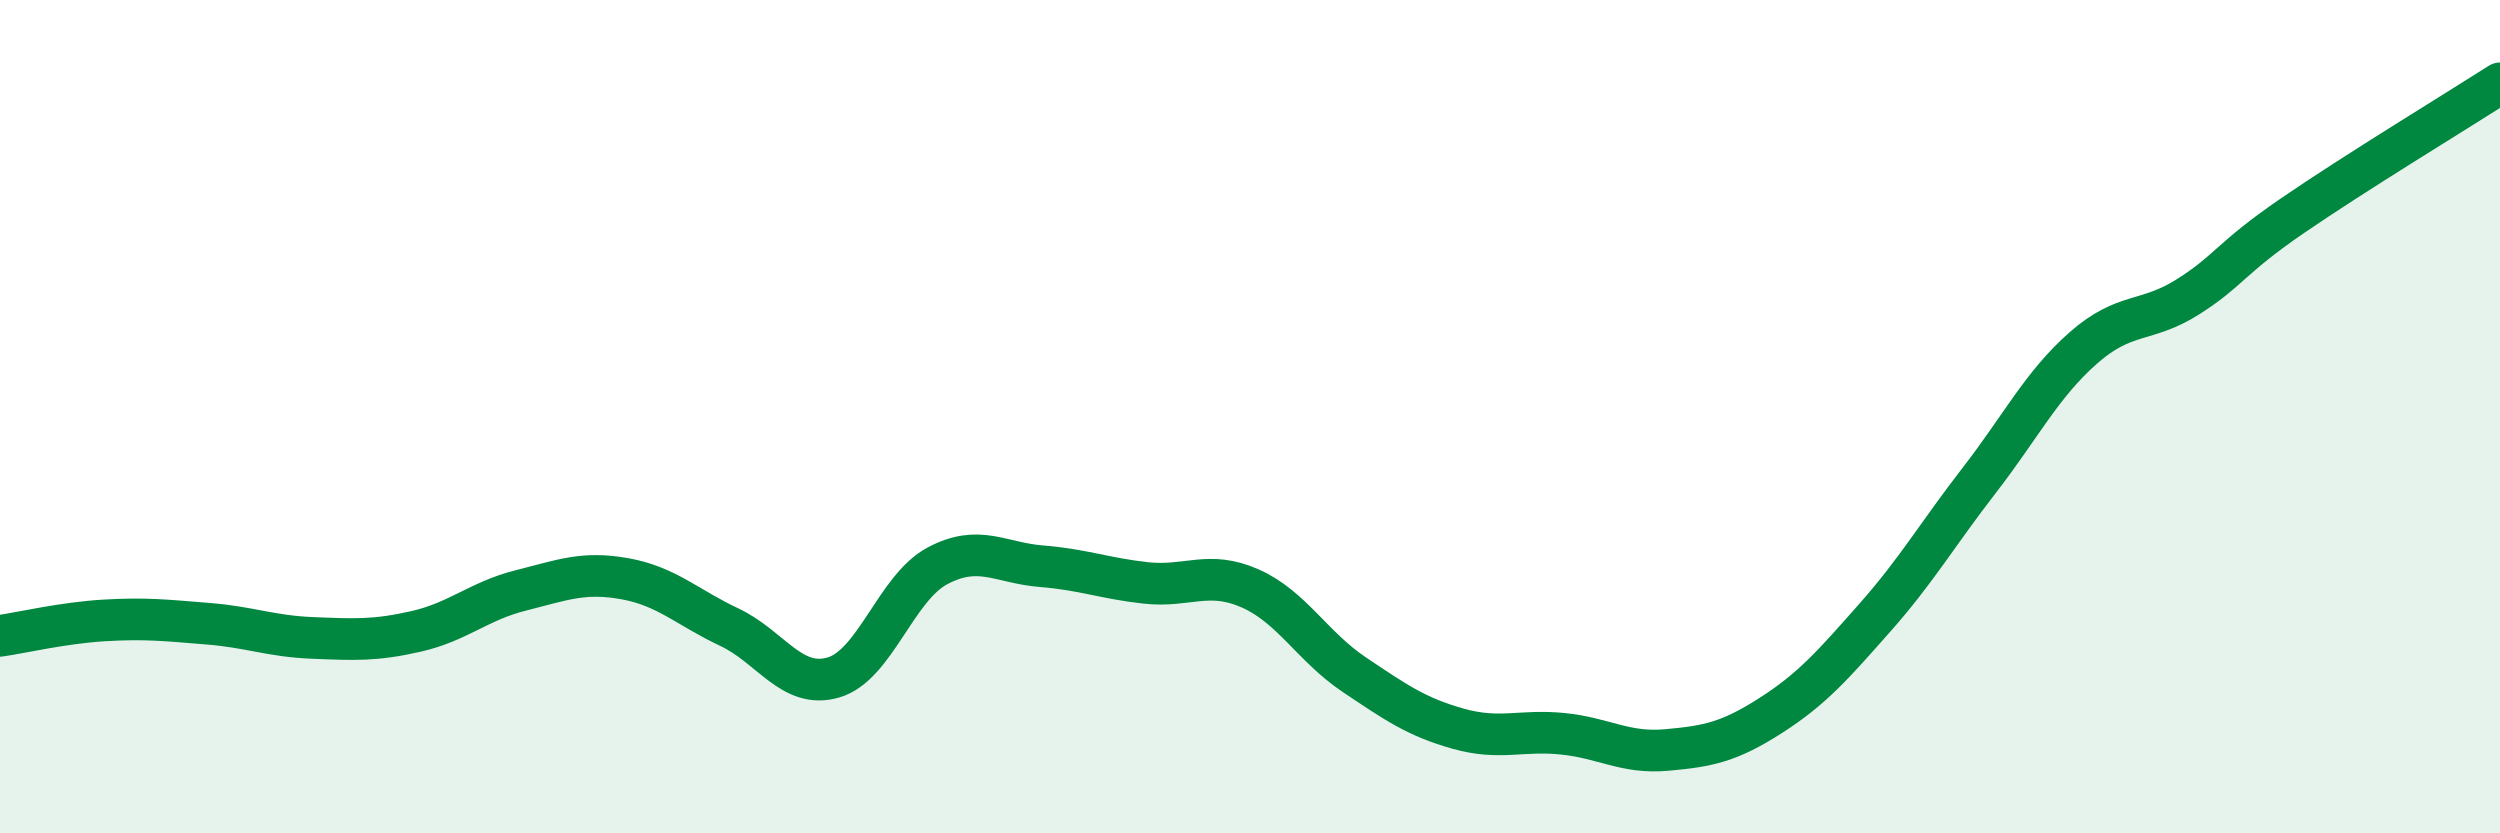
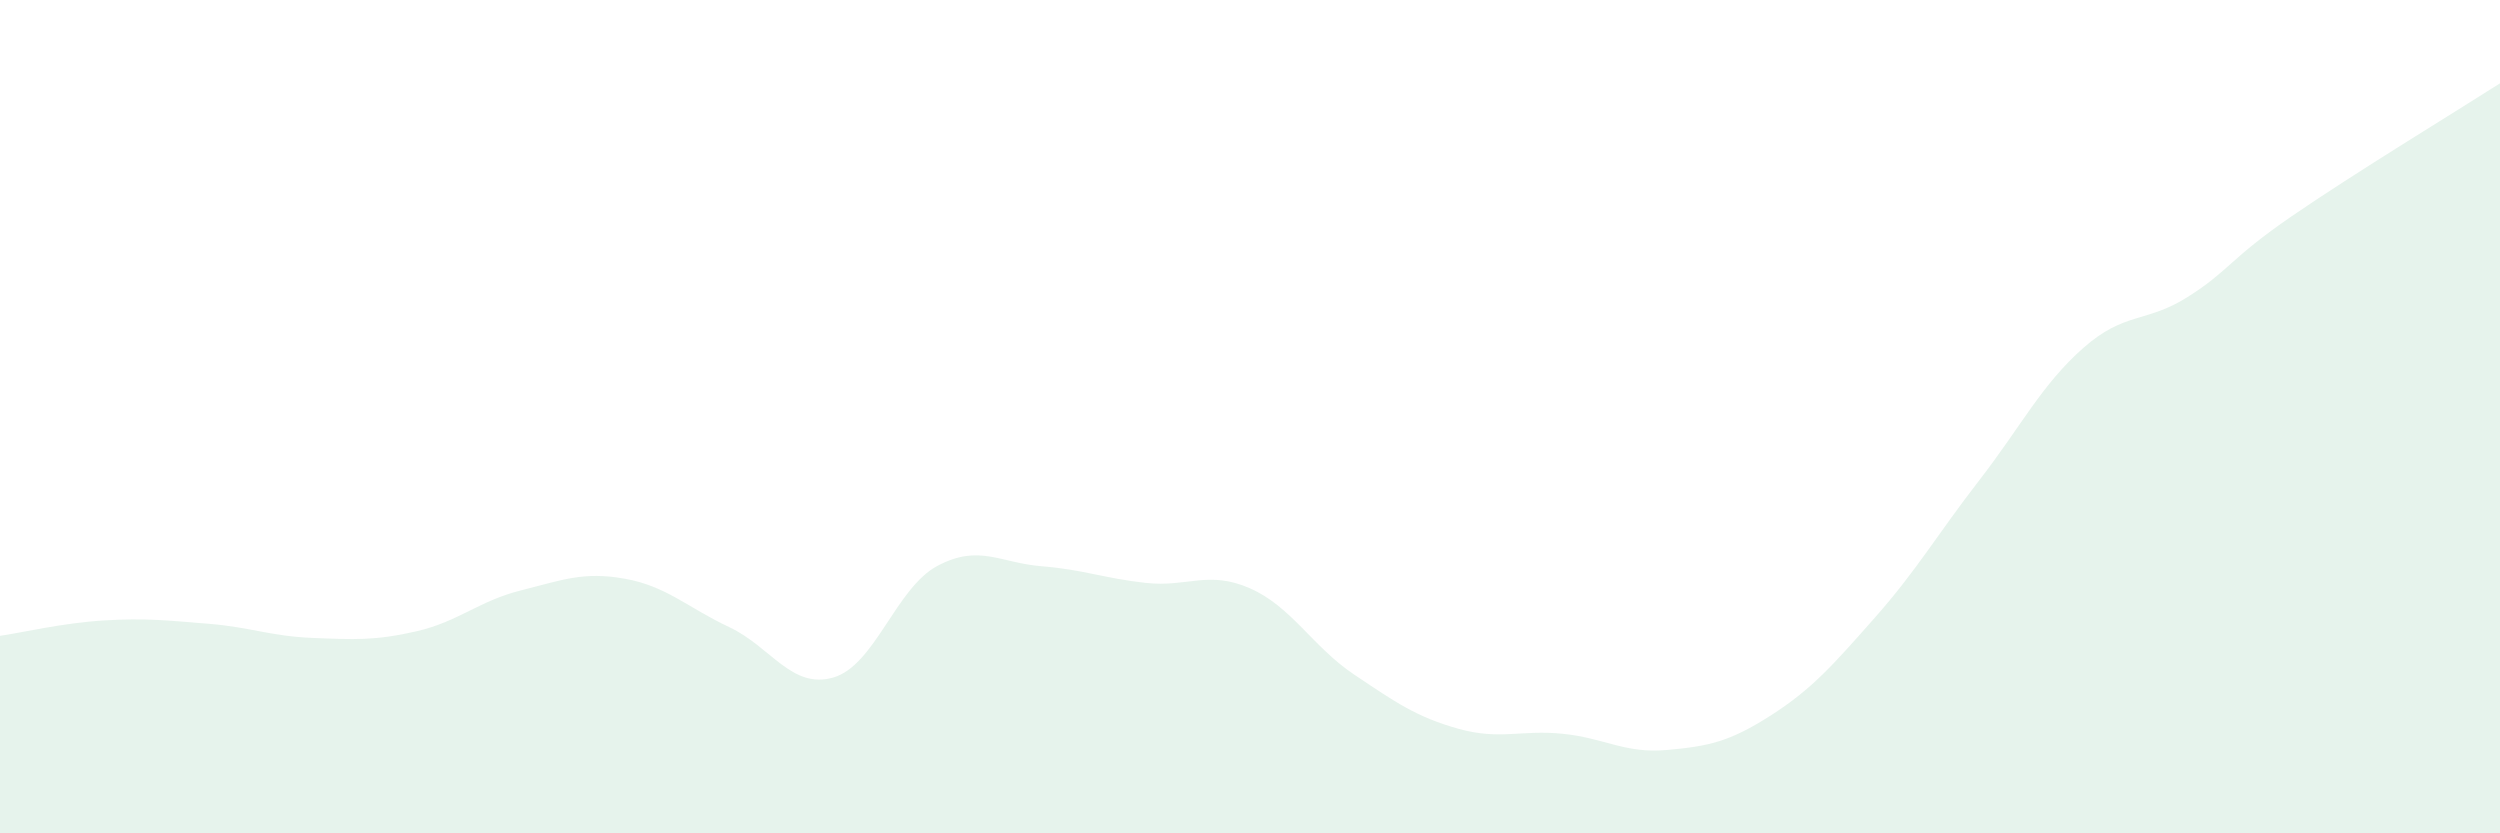
<svg xmlns="http://www.w3.org/2000/svg" width="60" height="20" viewBox="0 0 60 20">
  <path d="M 0,15.26 C 0.5,15.19 1.5,14.95 2.5,14.89 C 3.5,14.83 4,14.89 5,14.97 C 6,15.05 6.5,15.27 7.5,15.31 C 8.5,15.35 9,15.38 10,15.15 C 11,14.92 11.5,14.42 12.5,14.17 C 13.5,13.92 14,13.71 15,13.89 C 16,14.07 16.5,14.58 17.5,15.05 C 18.5,15.52 19,16.55 20,16.26 C 21,15.97 21.5,14.11 22.5,13.58 C 23.5,13.05 24,13.51 25,13.59 C 26,13.67 26.5,13.88 27.5,13.99 C 28.5,14.1 29,13.68 30,14.12 C 31,14.56 31.5,15.52 32.5,16.19 C 33.5,16.86 34,17.21 35,17.49 C 36,17.77 36.5,17.51 37.5,17.61 C 38.5,17.71 39,18.09 40,18 C 41,17.91 41.5,17.81 42.5,17.17 C 43.5,16.53 44,15.95 45,14.82 C 46,13.69 46.5,12.82 47.5,11.53 C 48.5,10.24 49,9.23 50,8.35 C 51,7.47 51.5,7.76 52.5,7.13 C 53.5,6.5 53.5,6.22 55,5.19 C 56.5,4.16 59,2.64 60,2L60 20L0 20Z" fill="#008740" opacity="0.1" stroke-linecap="round" stroke-linejoin="round" />
-   <path d="M 0,15.26 C 0.5,15.19 1.5,14.95 2.5,14.89 C 3.5,14.83 4,14.89 5,14.97 C 6,15.05 6.5,15.27 7.5,15.31 C 8.5,15.35 9,15.38 10,15.15 C 11,14.92 11.5,14.42 12.5,14.17 C 13.5,13.92 14,13.71 15,13.89 C 16,14.07 16.5,14.58 17.5,15.05 C 18.5,15.52 19,16.55 20,16.26 C 21,15.97 21.5,14.11 22.5,13.58 C 23.5,13.05 24,13.51 25,13.59 C 26,13.67 26.5,13.88 27.5,13.99 C 28.5,14.1 29,13.68 30,14.12 C 31,14.56 31.5,15.52 32.5,16.19 C 33.5,16.86 34,17.21 35,17.49 C 36,17.77 36.5,17.51 37.5,17.61 C 38.5,17.71 39,18.09 40,18 C 41,17.91 41.5,17.81 42.5,17.17 C 43.5,16.53 44,15.95 45,14.82 C 46,13.69 46.5,12.82 47.5,11.53 C 48.5,10.24 49,9.23 50,8.35 C 51,7.47 51.5,7.76 52.5,7.13 C 53.5,6.5 53.5,6.22 55,5.19 C 56.5,4.16 59,2.64 60,2" stroke="#008740" stroke-width="1" fill="none" stroke-linecap="round" stroke-linejoin="round" />
</svg>